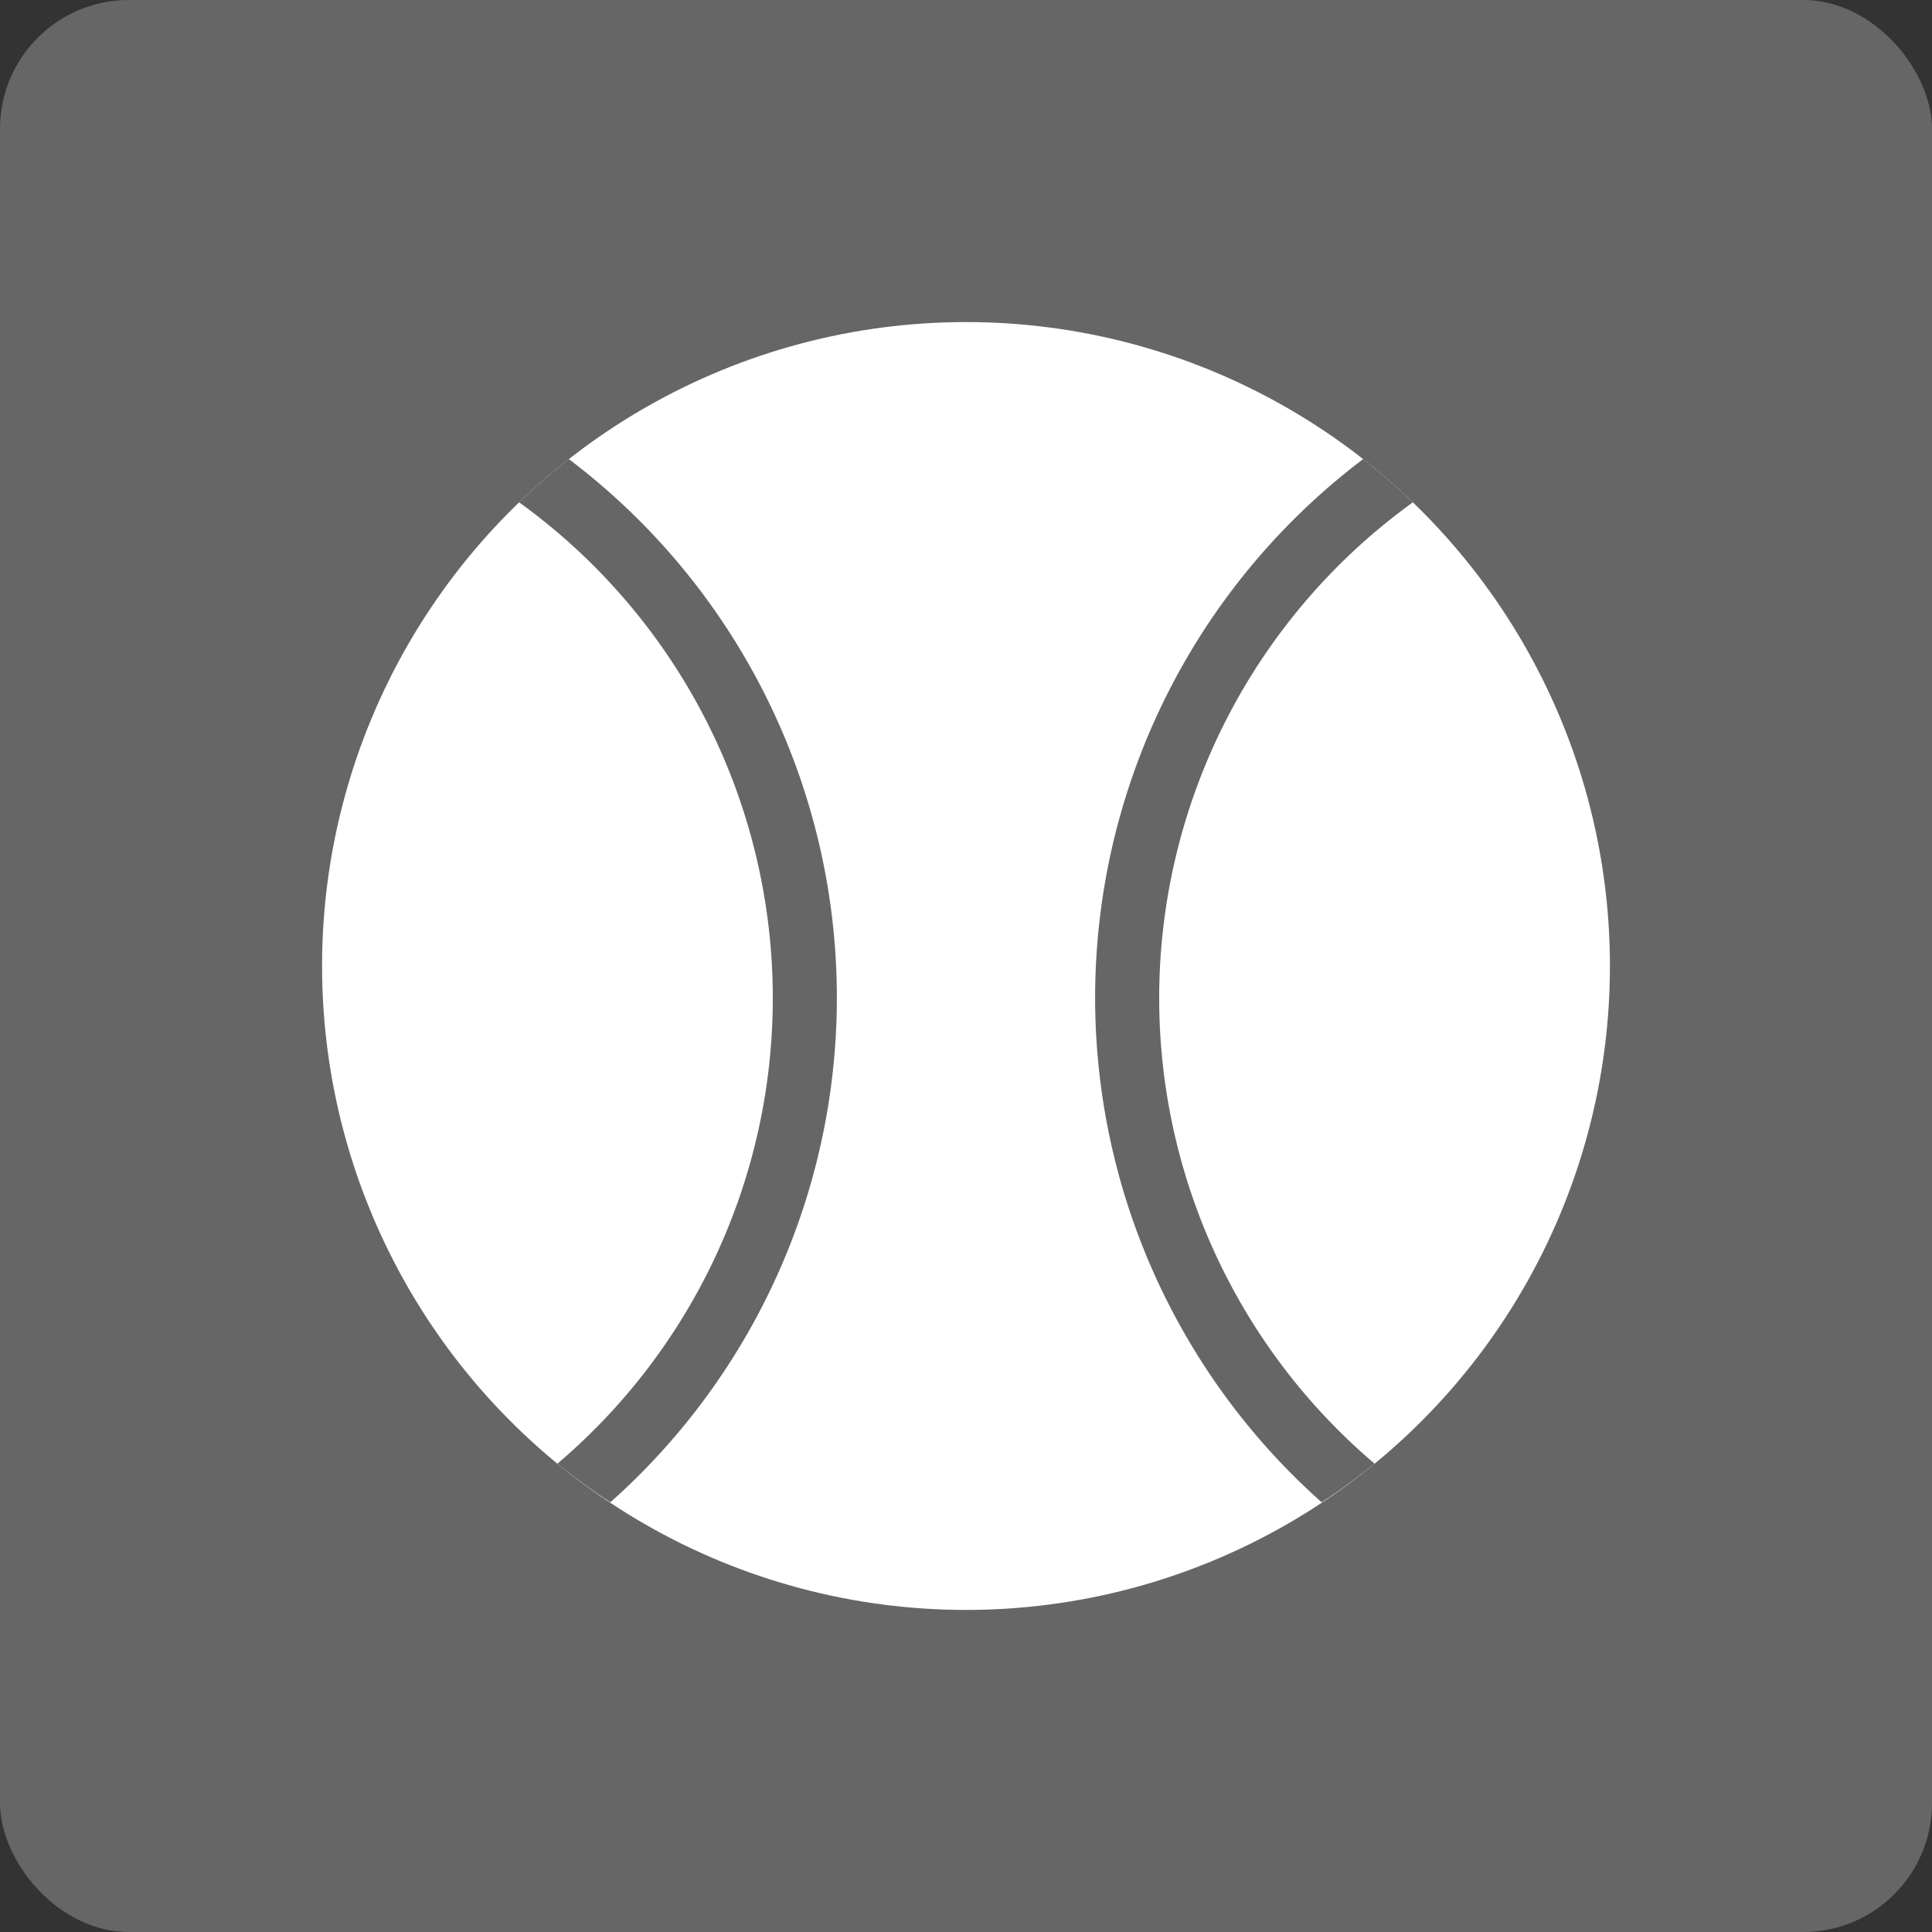
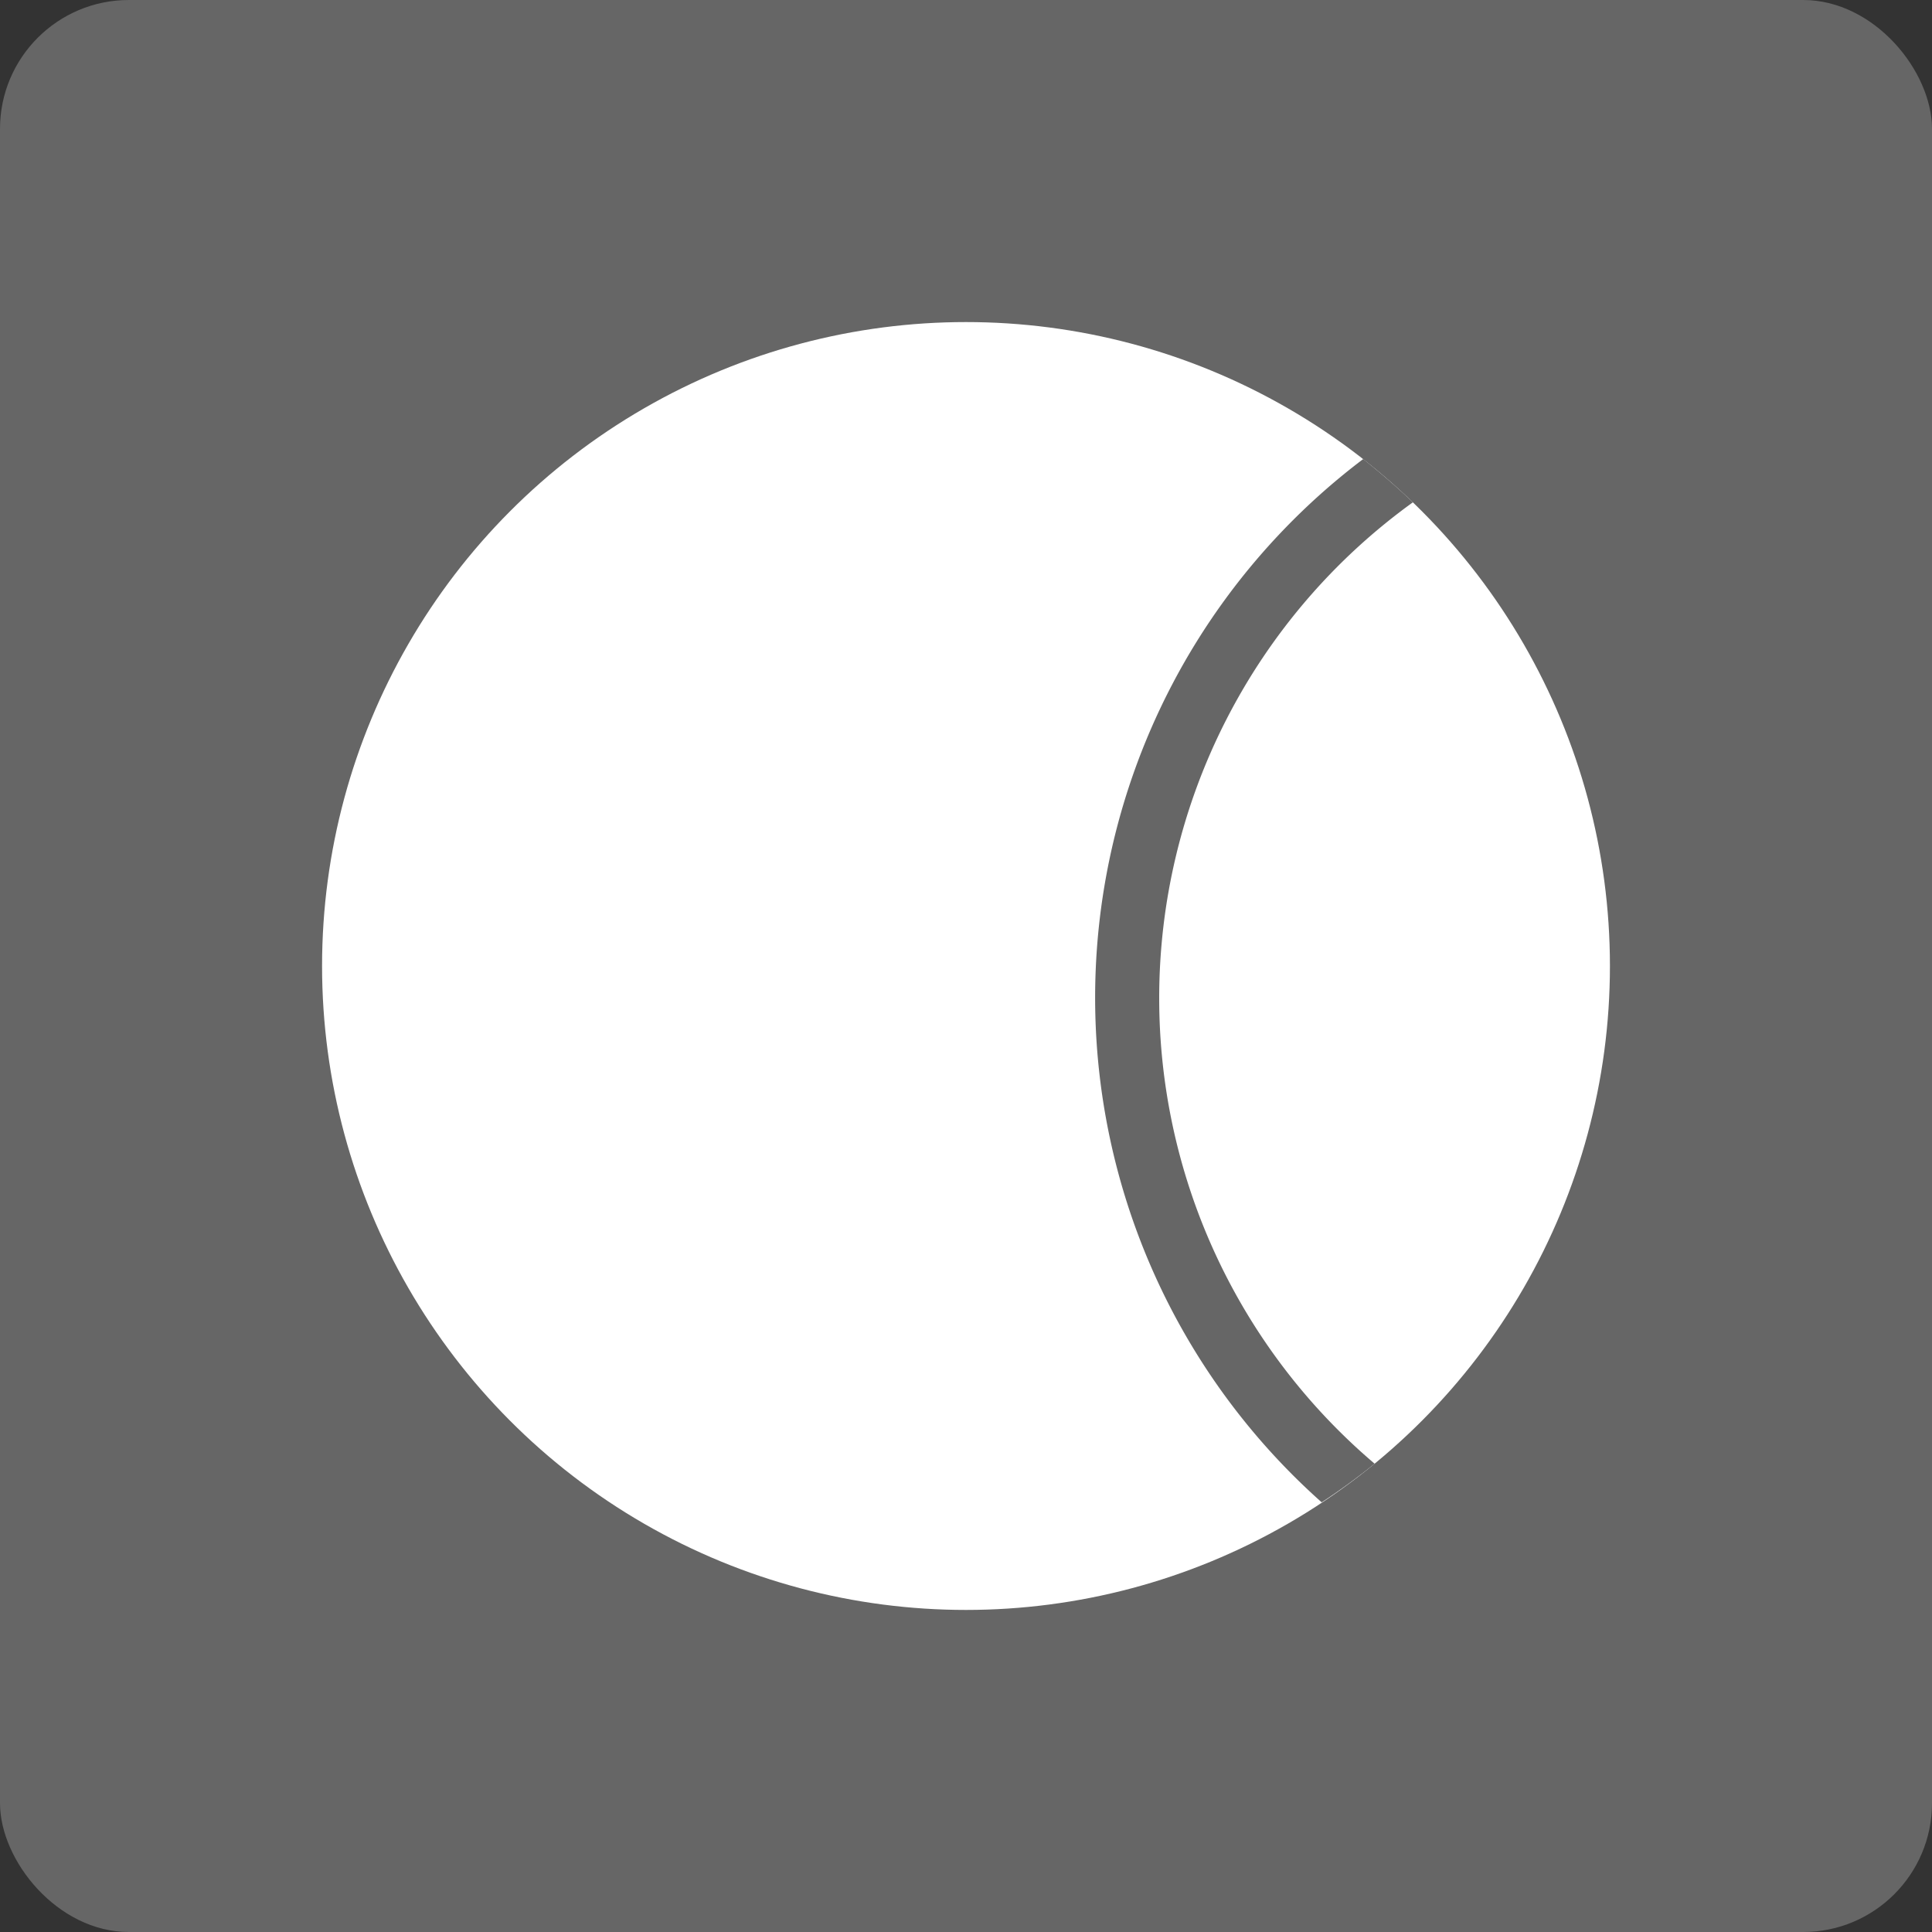
<svg xmlns="http://www.w3.org/2000/svg" viewBox="0 0 100 100">
  <rect x="0" y="0" width="100" height="100" fill="#333333" stroke="none" />
  <defs>
    <style>.cls-1{fill:#666;}.cls-2{fill:#fff;}.cls-3{fill:none;}</style>
  </defs>
  <title>アセット 23</title>
  <g id="レイヤー_2" data-name="レイヤー 2">
    <g id="文字">
      <rect class="cls-1" width="100" height="100" rx="6.67" />
      <circle class="cls-2" cx="50" cy="50" r="33.33" />
      <path class="cls-1" d="M60,51.67A31.64,31.64,0,0,1,73.13,26c-.82-.79-1.68-1.53-2.57-2.24a34.95,34.95,0,0,0-2.15,54,34,34,0,0,0,2.74-2A31.61,31.61,0,0,1,60,51.67Z" />
-       <path class="cls-1" d="M40,51.67A31.61,31.61,0,0,1,28.85,75.76a34,34,0,0,0,2.74,2,34.95,34.95,0,0,0-2.15-54c-.89.71-1.75,1.45-2.57,2.24A31.64,31.64,0,0,1,40,51.67Z" />
-       <circle class="cls-3" cx="50" cy="50" r="33.33" />
    </g>
  </g>
</svg>